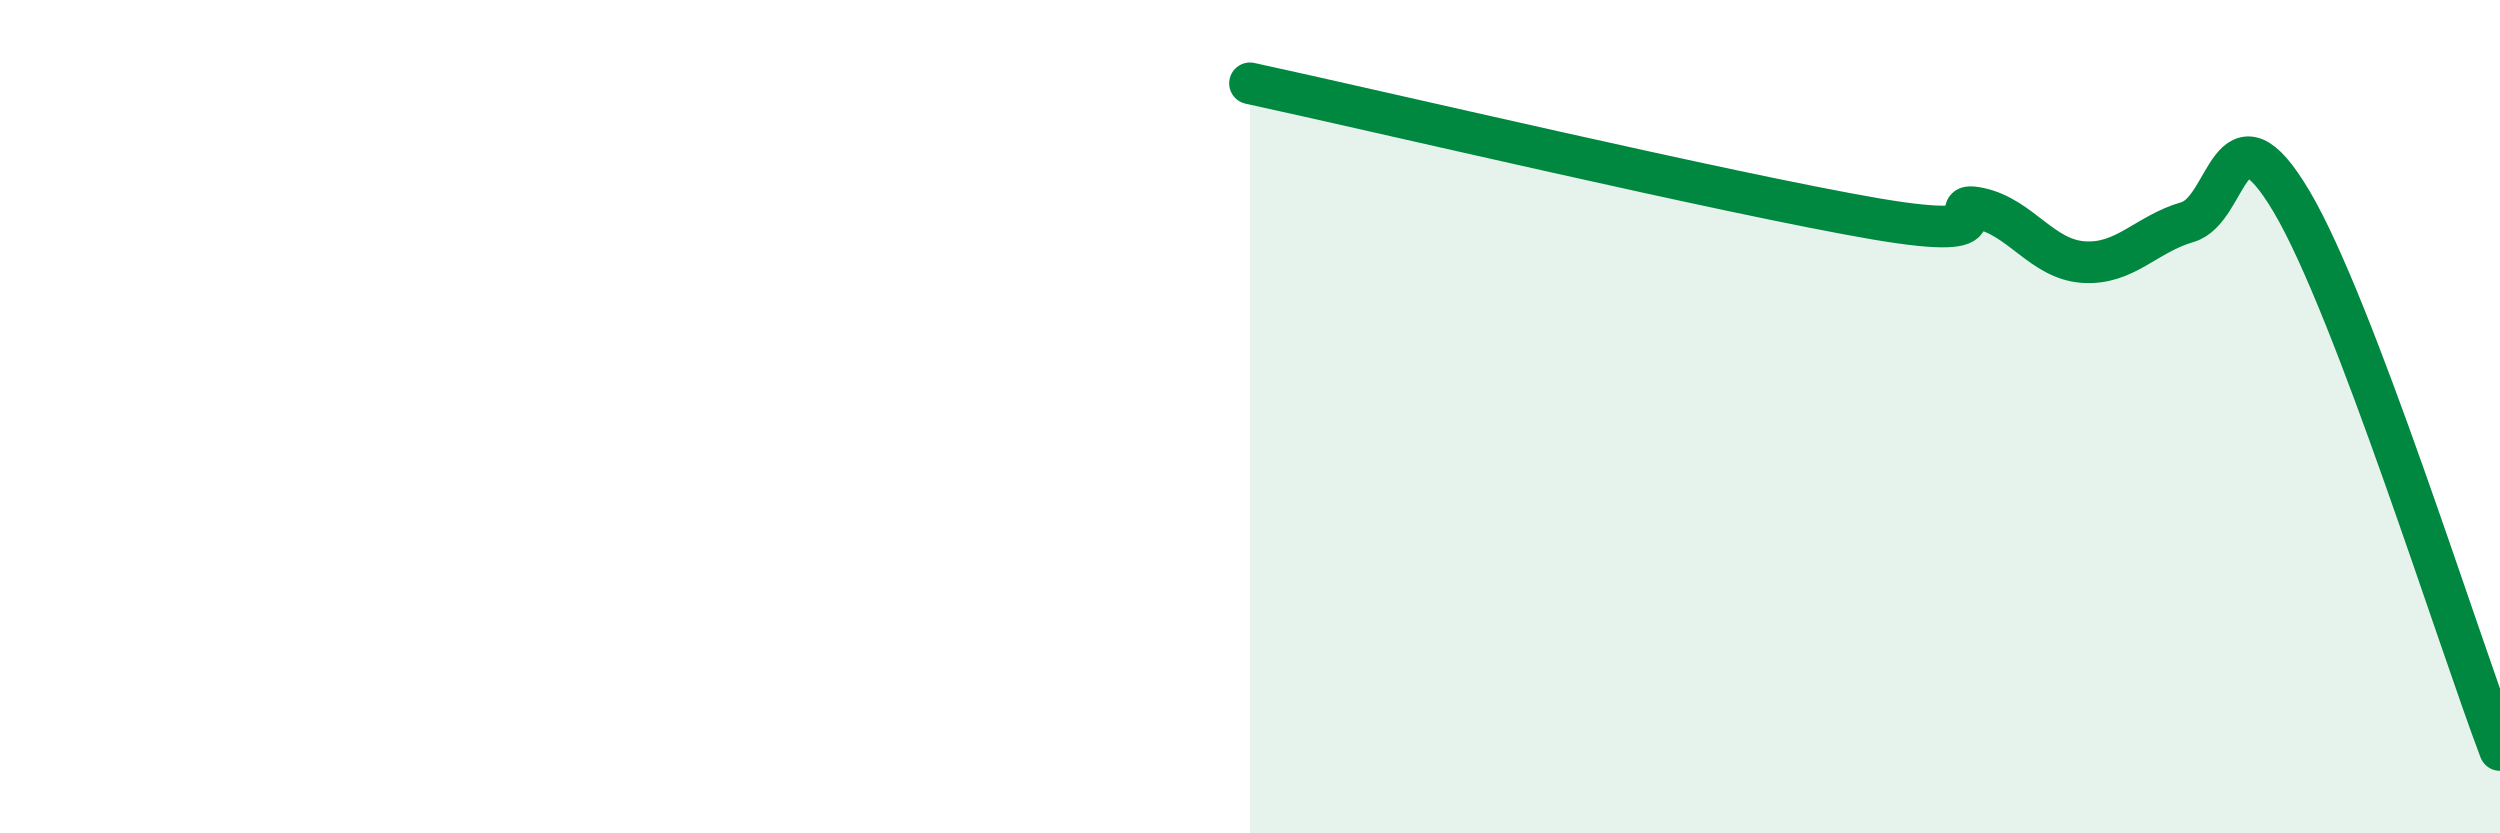
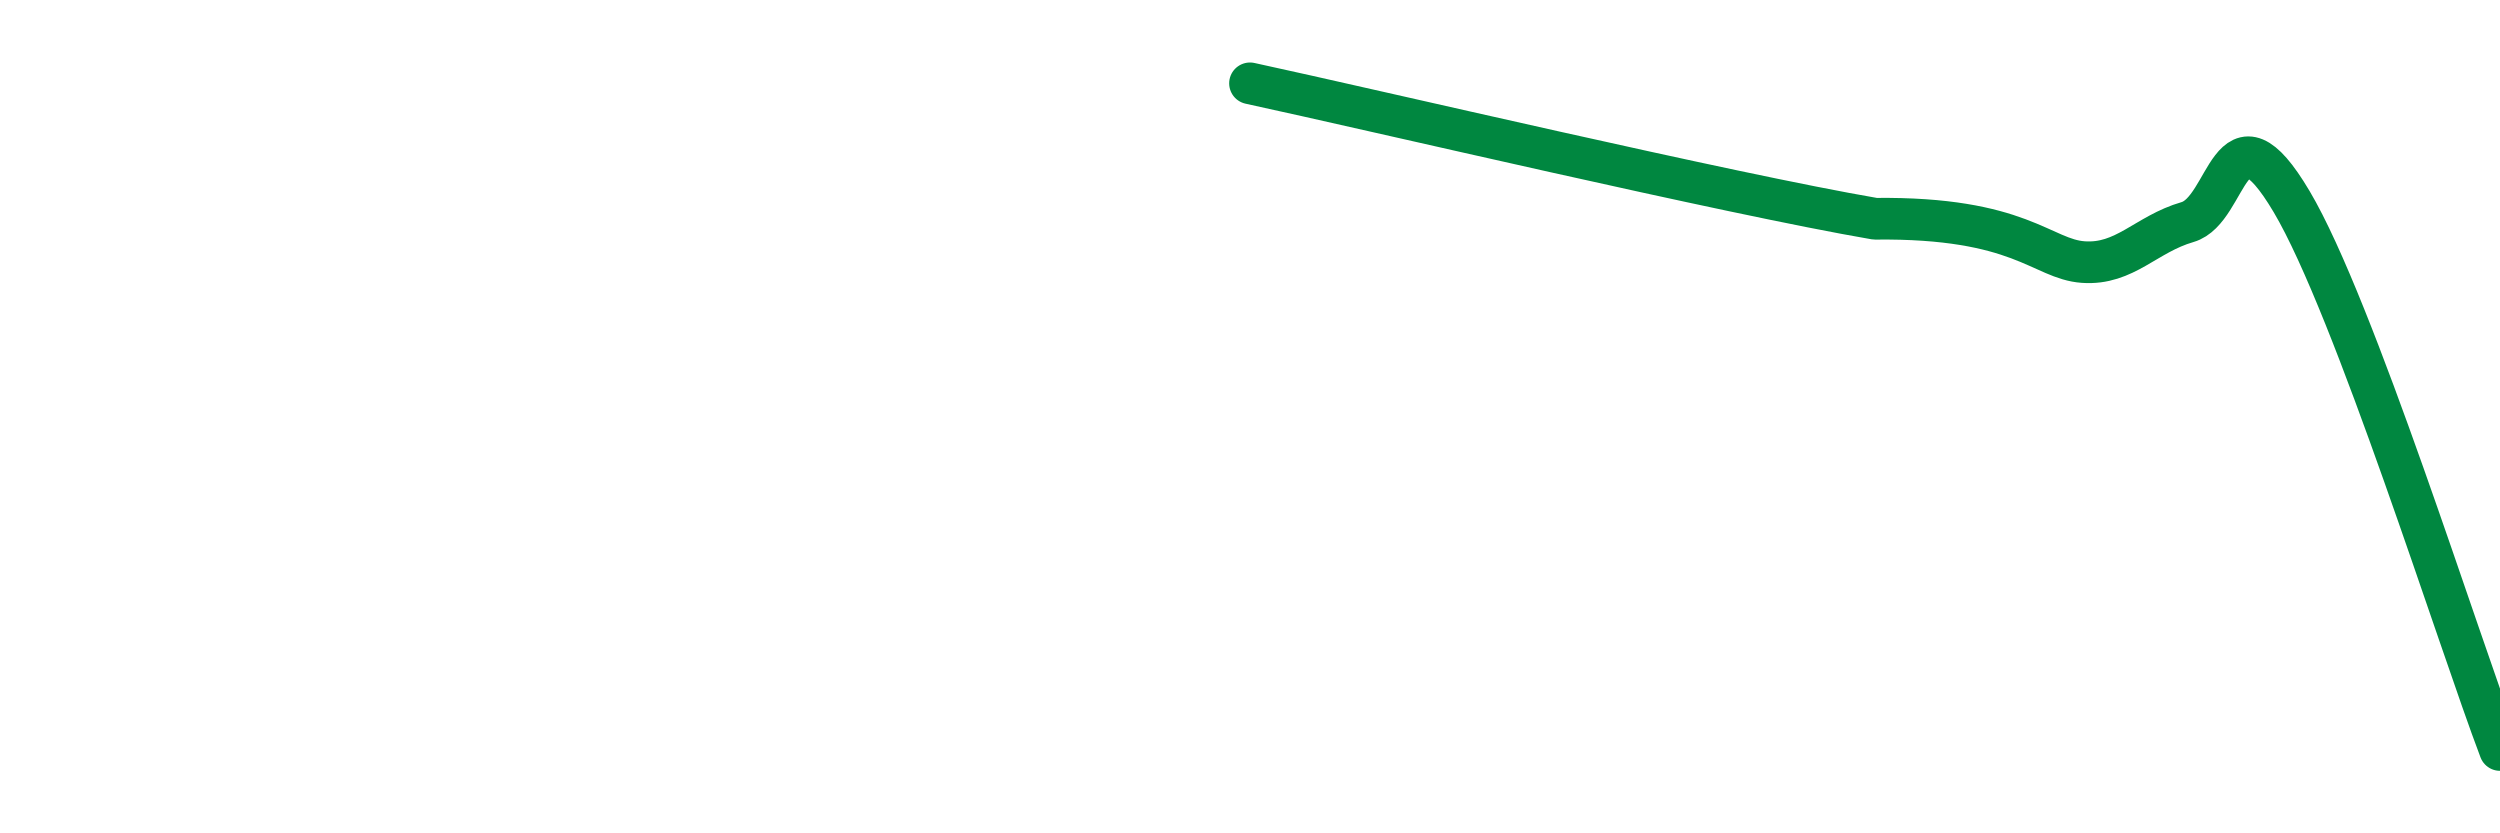
<svg xmlns="http://www.w3.org/2000/svg" width="60" height="20" viewBox="0 0 60 20">
-   <path d="M 30,2 C 33,2.65 41.5,4.65 45,5.25 C 48.5,5.85 46.5,4.79 47.5,5 C 48.5,5.21 49,6.22 50,6.29 C 51,6.36 51.5,5.62 52.5,5.33 C 53.5,5.04 53.5,2.31 55,4.84 C 56.5,7.37 59,15.37 60,18L60 20L30 20Z" fill="#008740" opacity="0.1" stroke-linecap="round" stroke-linejoin="round" />
-   <path d="M 30,2 C 33,2.65 41.5,4.65 45,5.25 C 48.5,5.85 46.5,4.79 47.5,5 C 48.5,5.21 49,6.22 50,6.29 C 51,6.36 51.5,5.62 52.5,5.33 C 53.5,5.04 53.5,2.31 55,4.84 C 56.5,7.37 59,15.37 60,18" stroke="#008740" stroke-width="1" fill="none" stroke-linecap="round" stroke-linejoin="round" />
+   <path d="M 30,2 C 33,2.65 41.5,4.65 45,5.25 C 48.5,5.21 49,6.22 50,6.29 C 51,6.36 51.5,5.62 52.5,5.33 C 53.5,5.04 53.5,2.31 55,4.84 C 56.5,7.37 59,15.37 60,18" stroke="#008740" stroke-width="1" fill="none" stroke-linecap="round" stroke-linejoin="round" />
</svg>